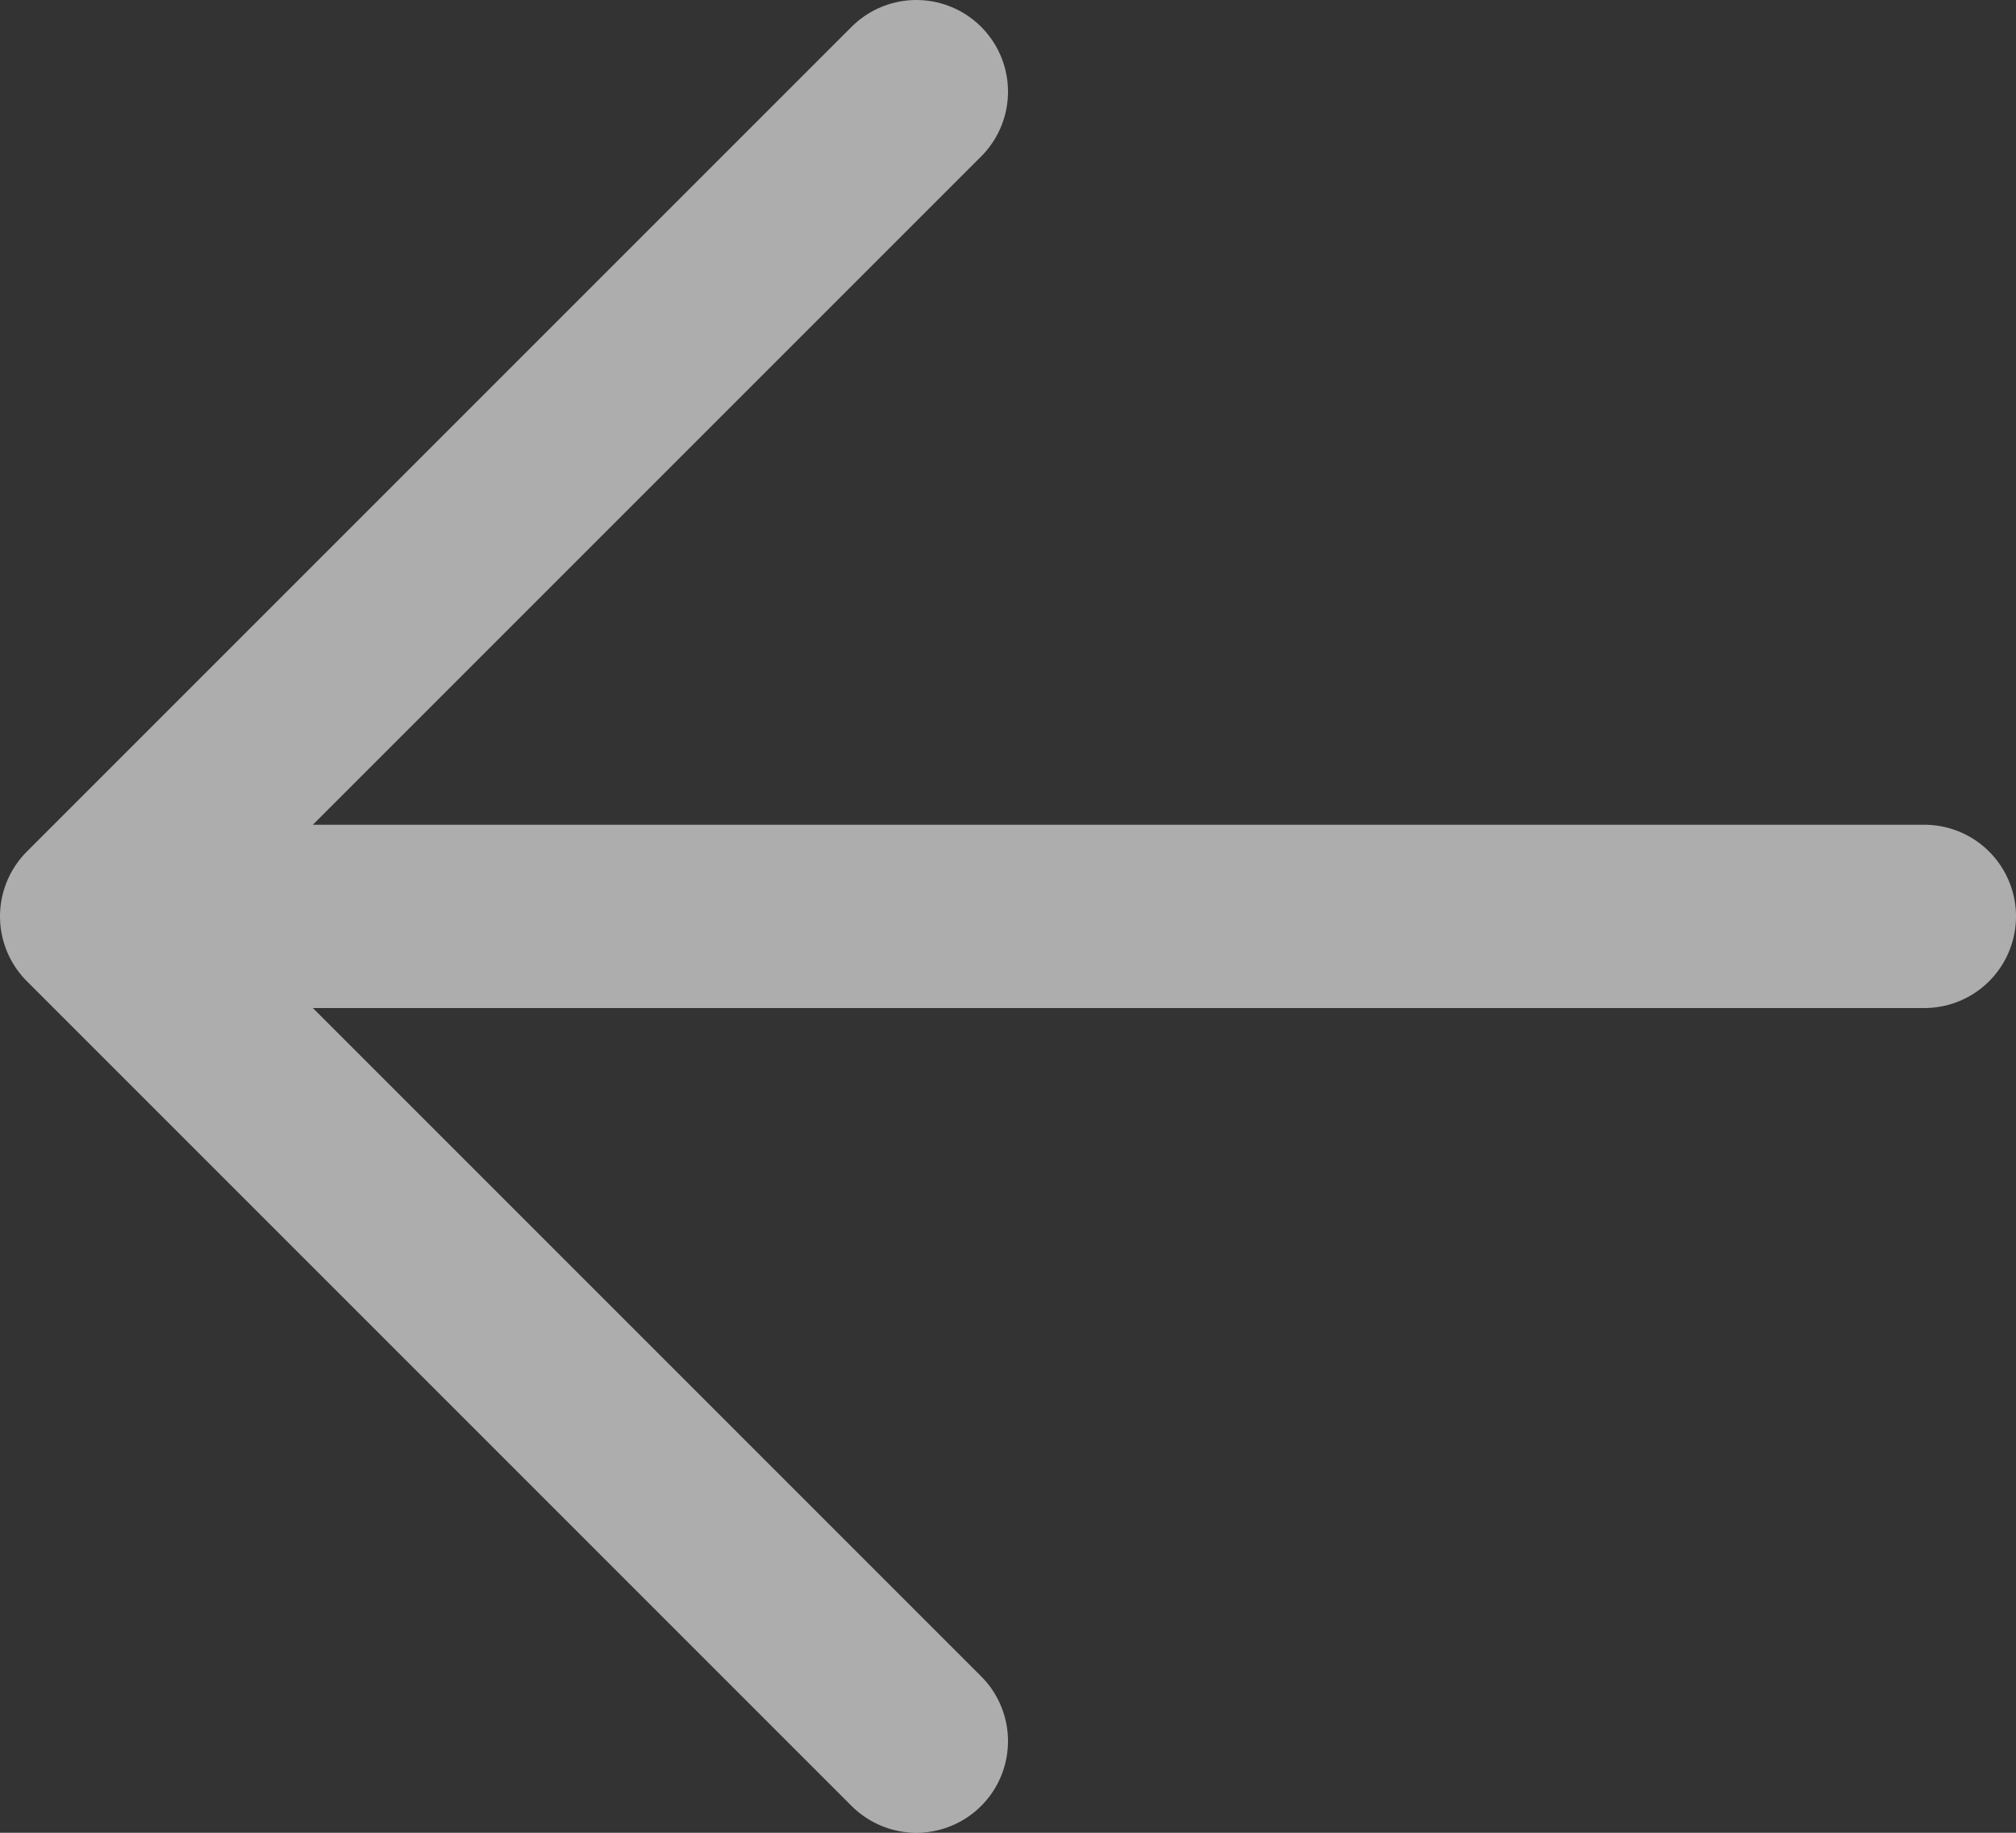
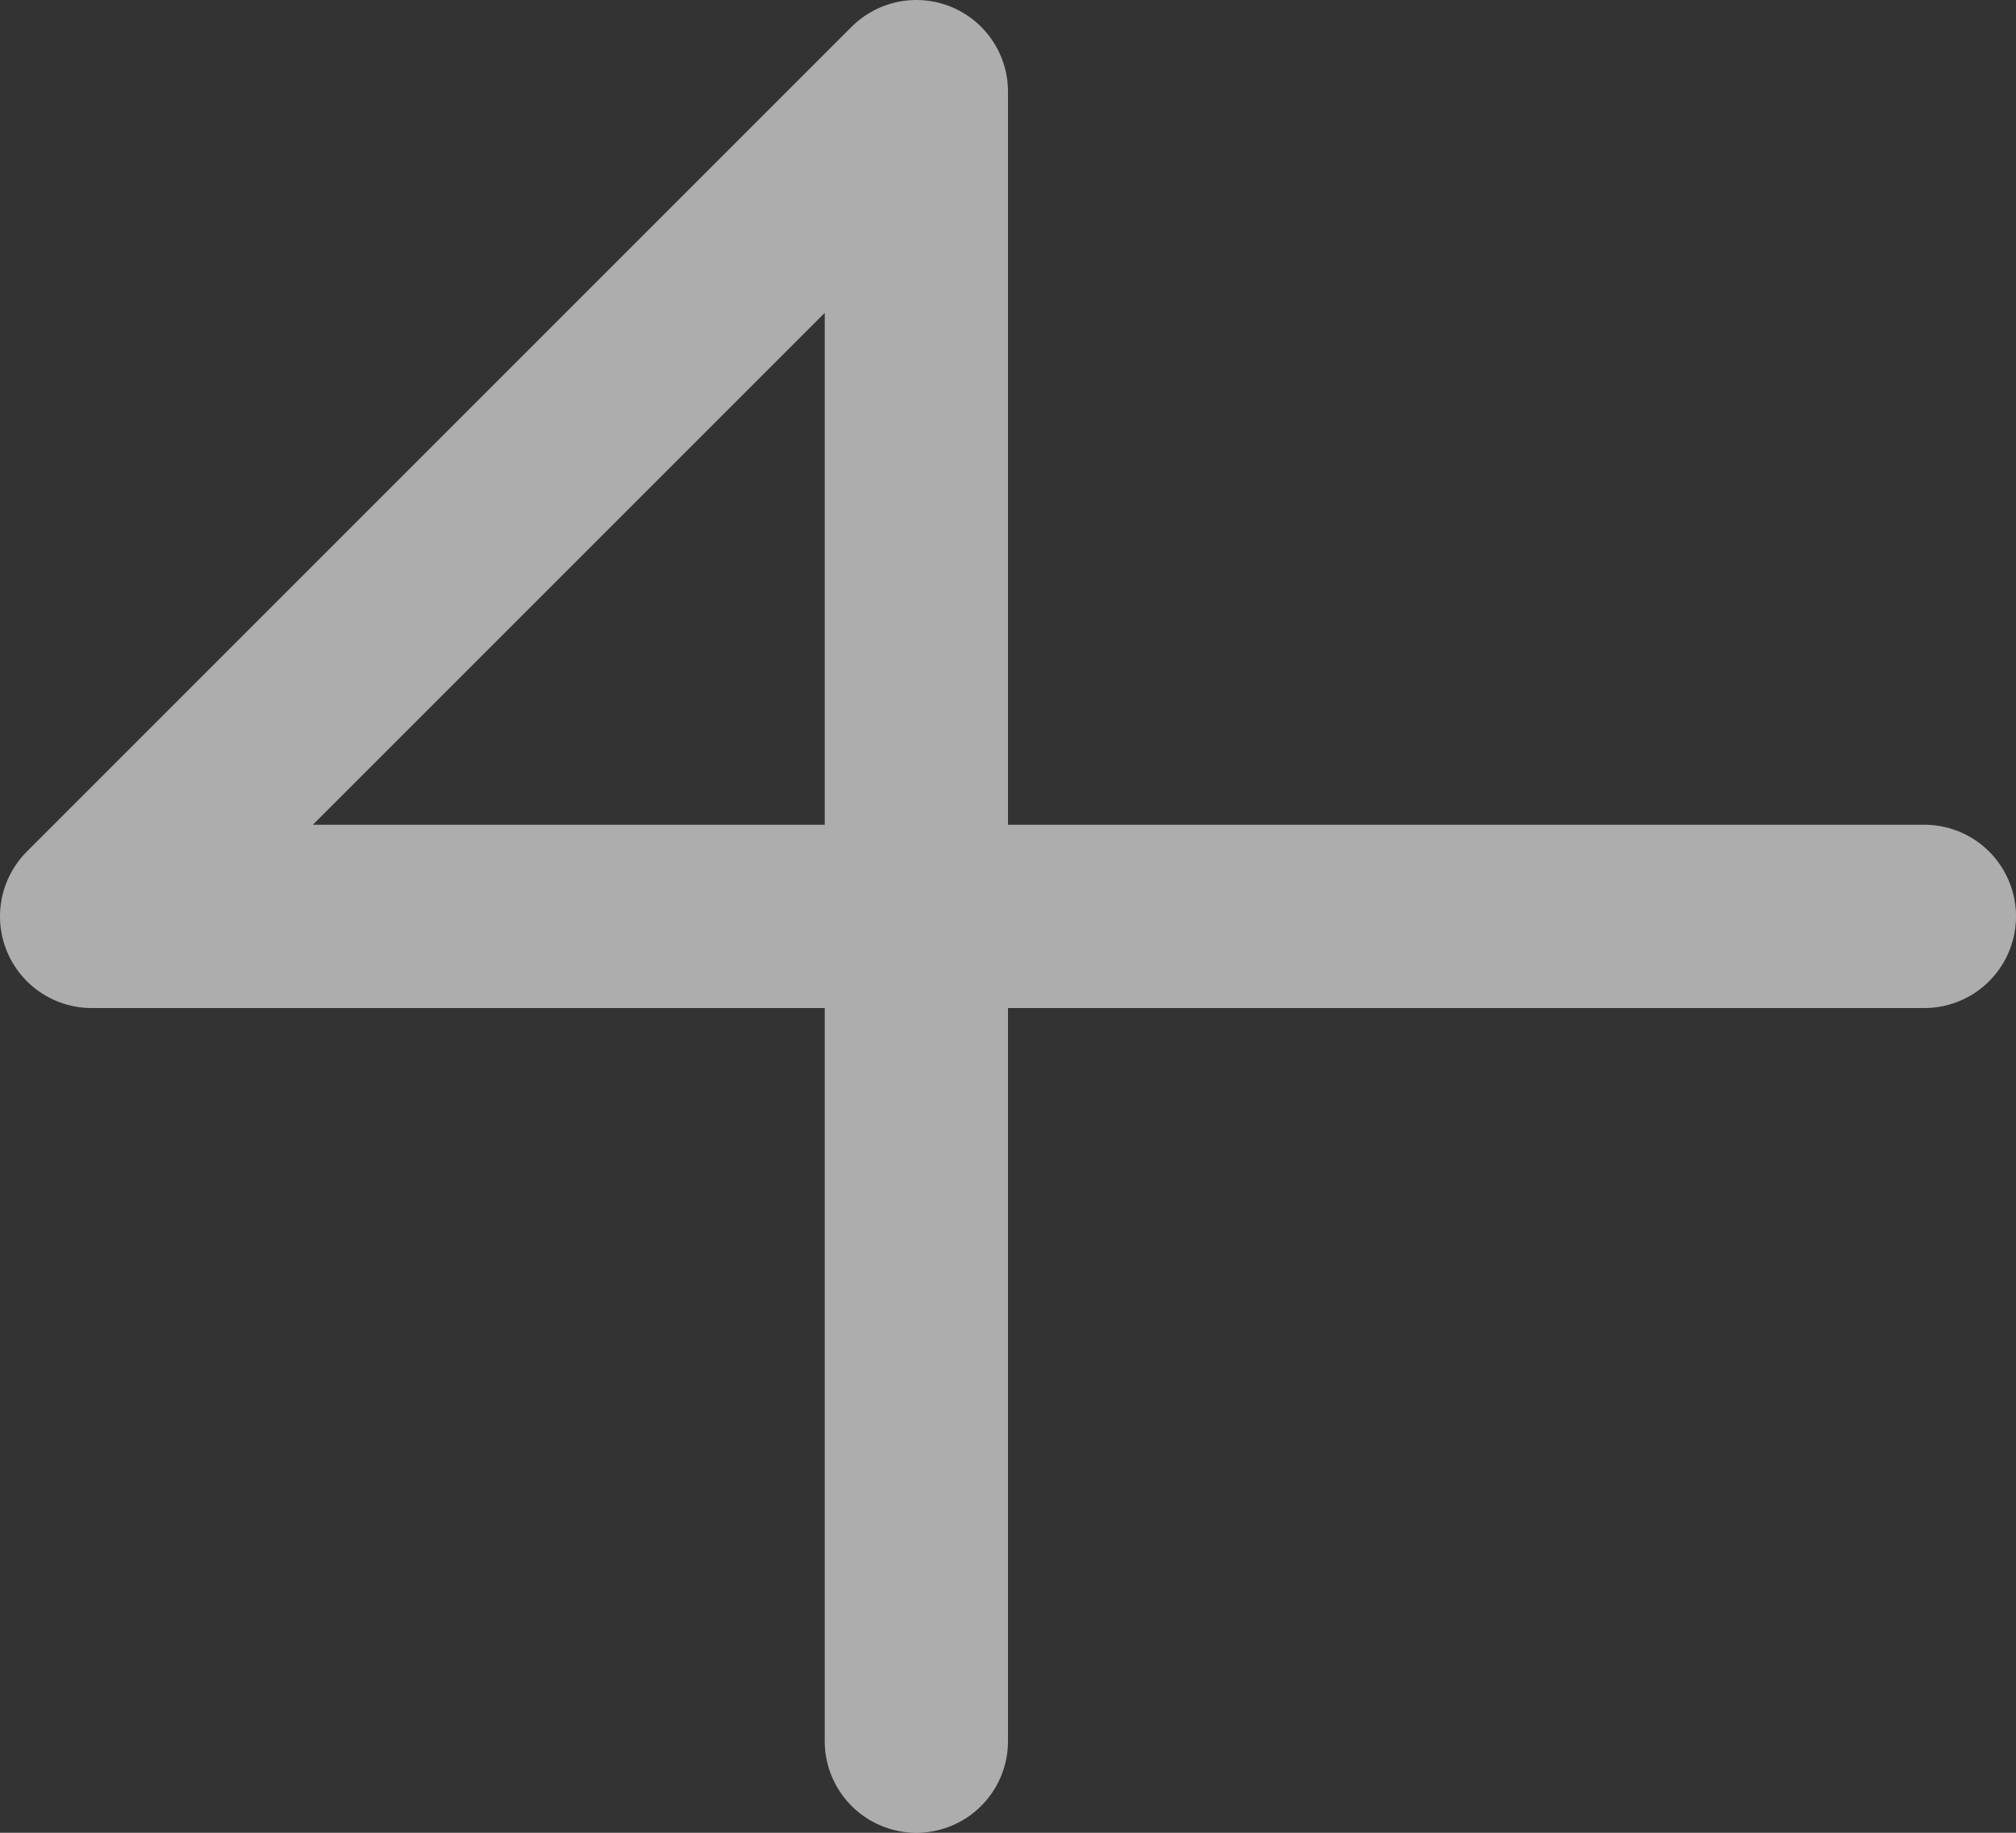
<svg xmlns="http://www.w3.org/2000/svg" width="22" height="20" viewBox="0 0 22 20" fill="none">
  <rect x="0" y="0" width="22" height="20" fill="#333333" stroke="none" />
-   <path d="M21 10H1M1 10L10 1M1 10L10 19" stroke="white" stroke-opacity="0.6" stroke-width="2" stroke-linecap="round" stroke-linejoin="round" />
+   <path d="M21 10H1M1 10L10 1L10 19" stroke="white" stroke-opacity="0.6" stroke-width="2" stroke-linecap="round" stroke-linejoin="round" />
</svg>